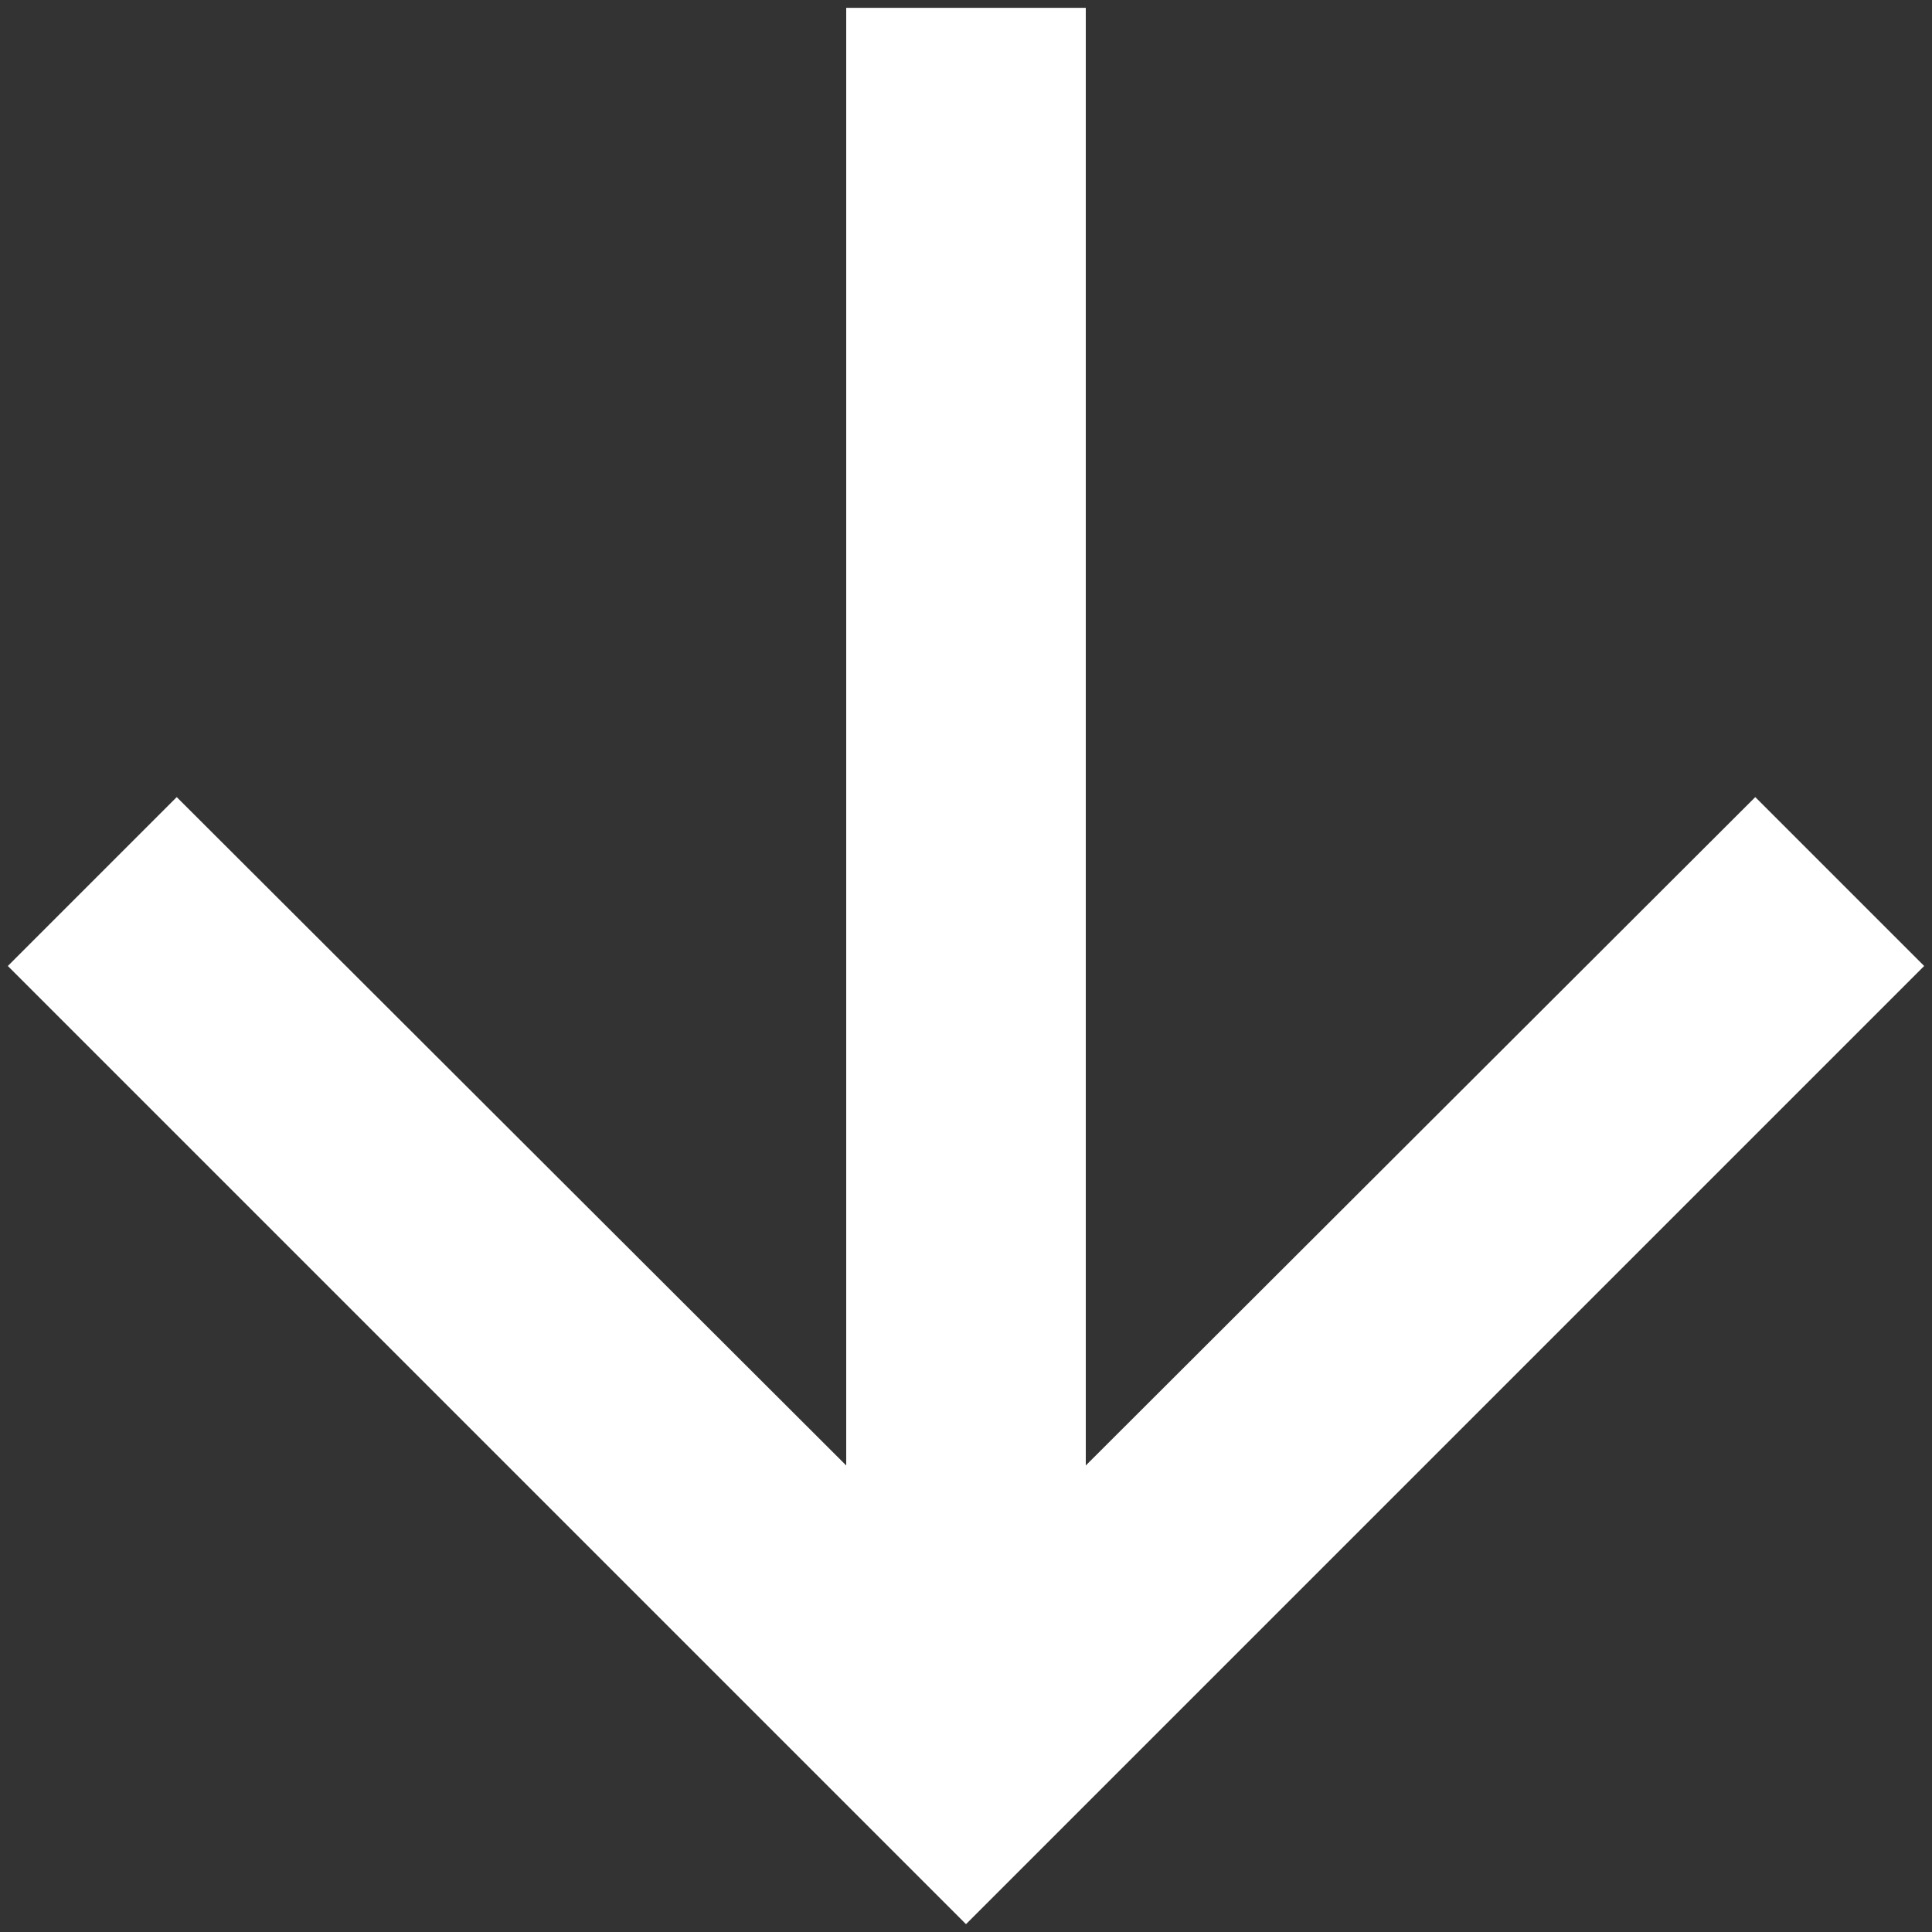
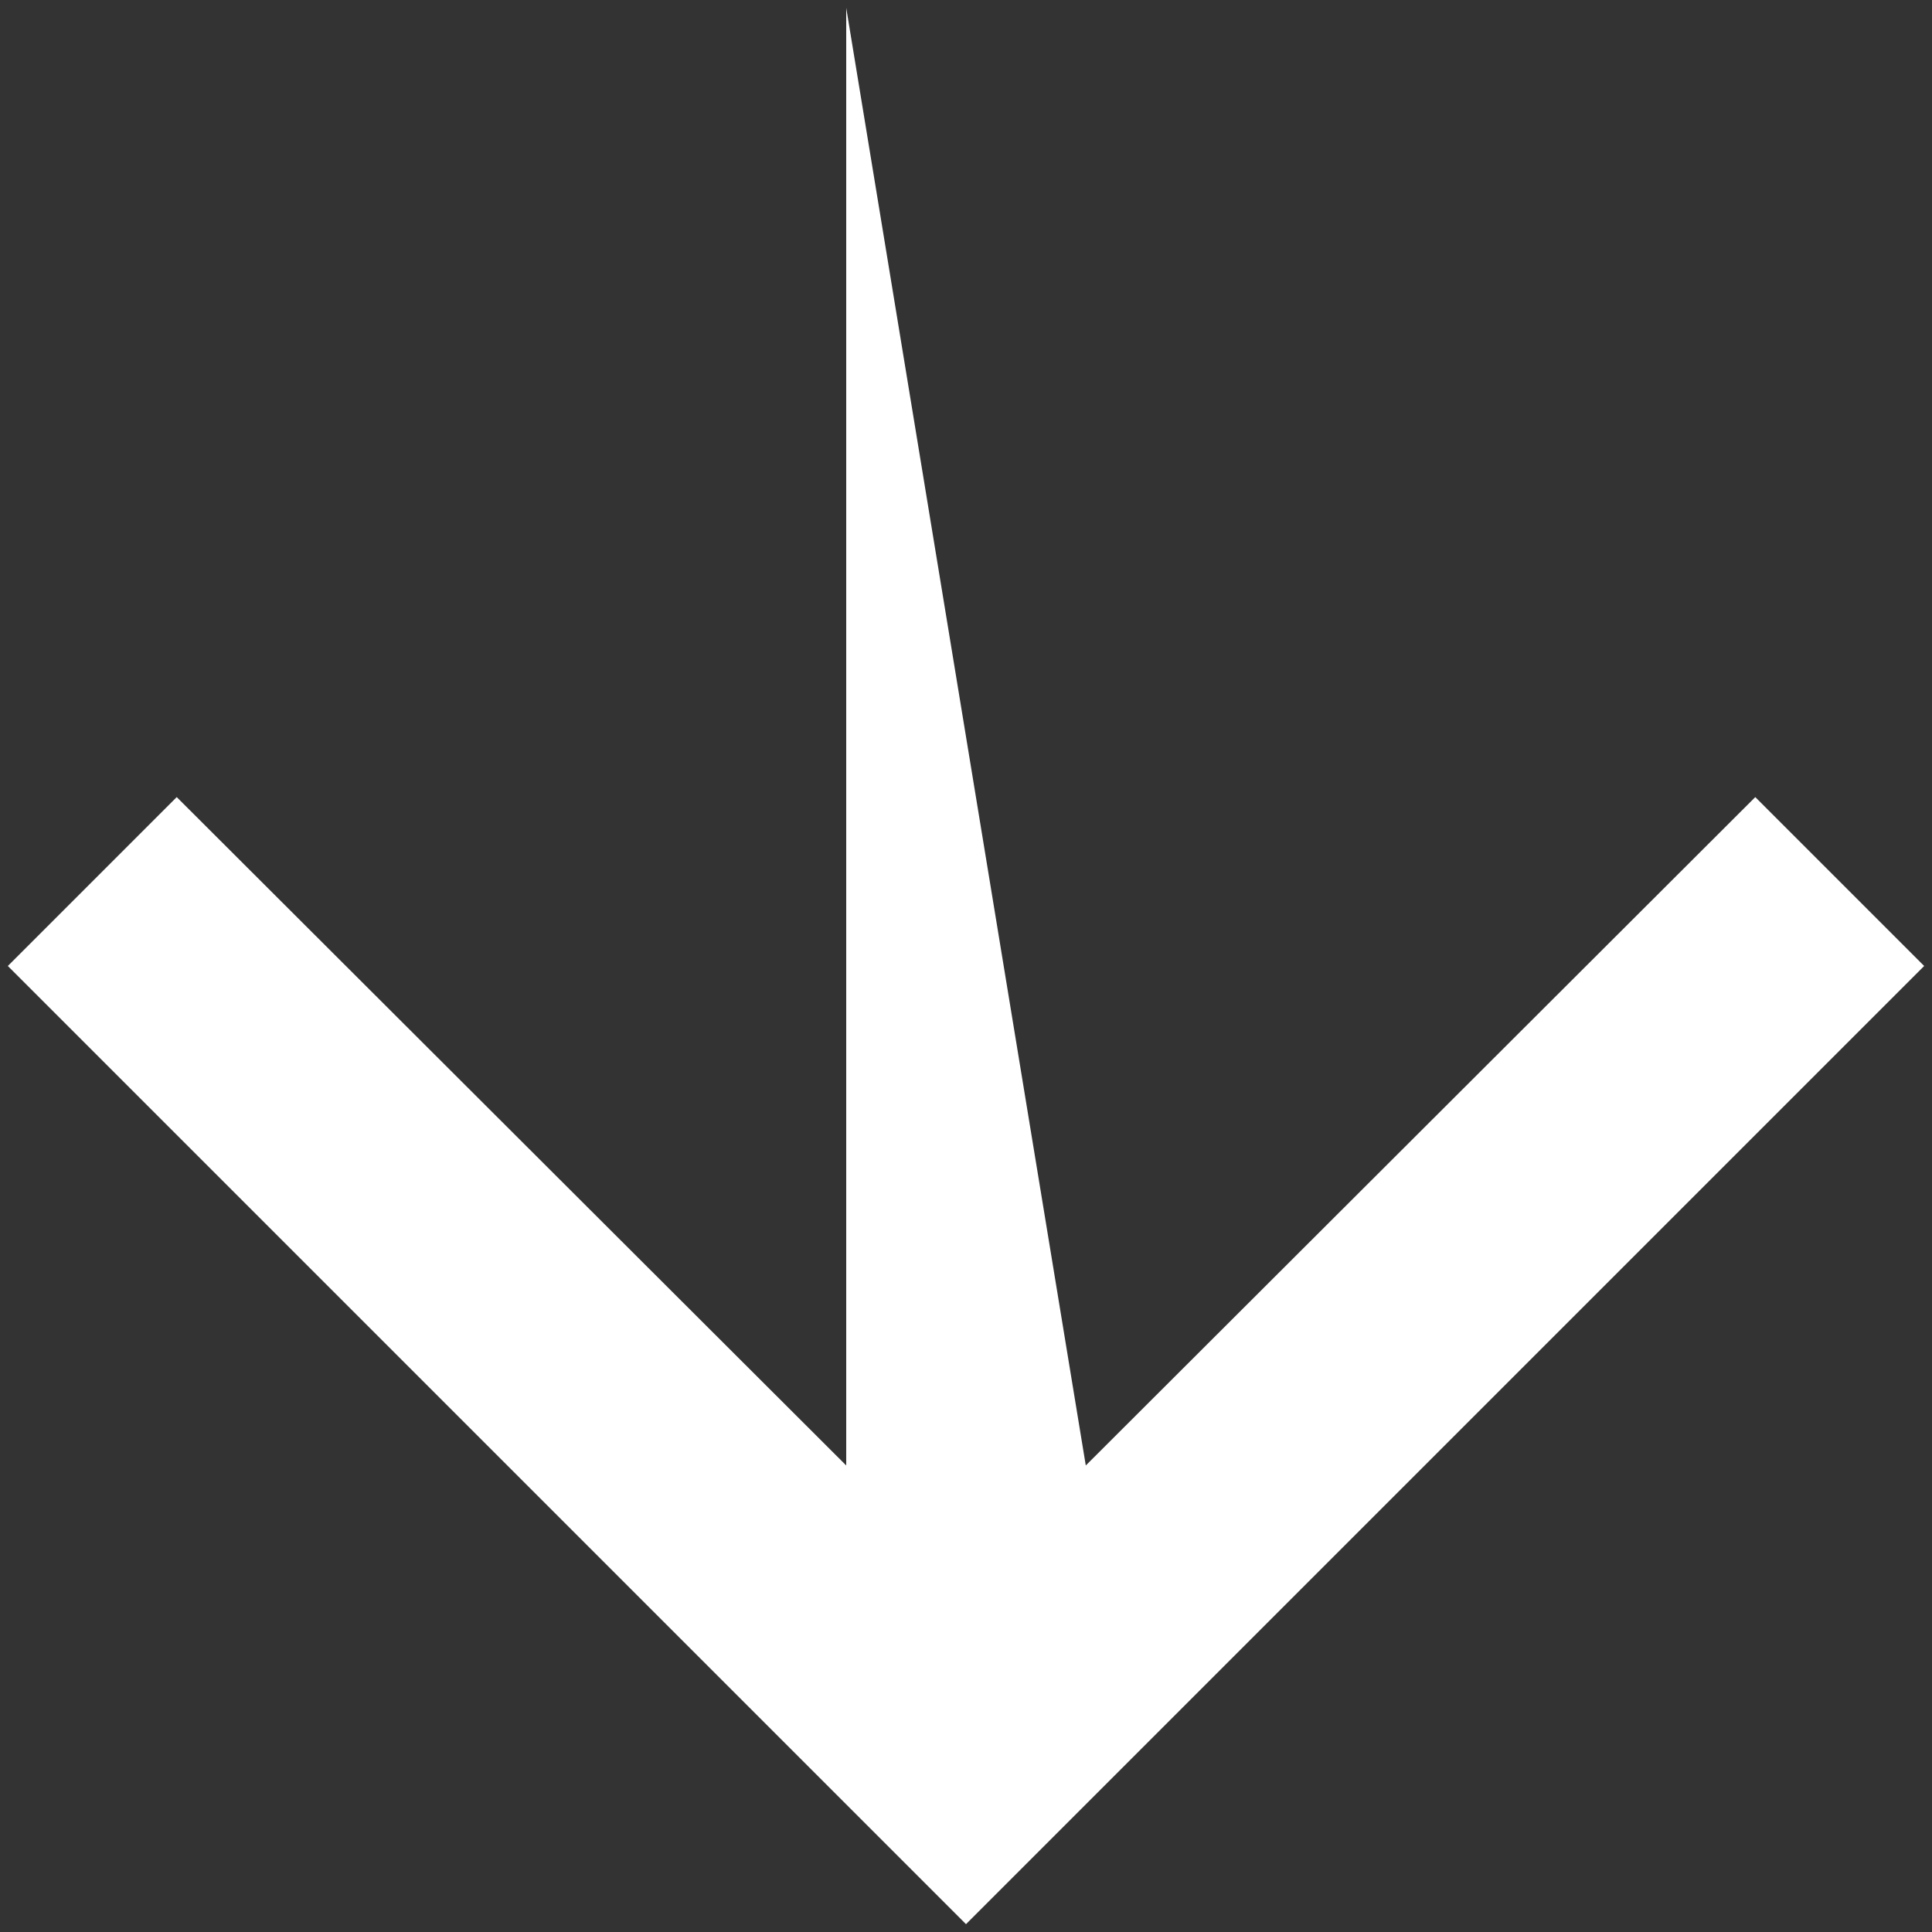
<svg xmlns="http://www.w3.org/2000/svg" width="19" height="19" viewBox="0 0 19 19" fill="none">
  <rect x="0" y="0" width="19" height="19" fill="#333333" stroke="none" />
-   <path d="M18.923 9.5L17.262 7.839L10.678 14.412L10.678 0.077L8.322 0.077L8.322 14.412L1.738 7.839L0.077 9.5L9.5 18.923L18.923 9.5Z" fill="white" />
+   <path d="M18.923 9.5L17.262 7.839L10.678 14.412L8.322 0.077L8.322 14.412L1.738 7.839L0.077 9.5L9.5 18.923L18.923 9.5Z" fill="white" />
</svg>